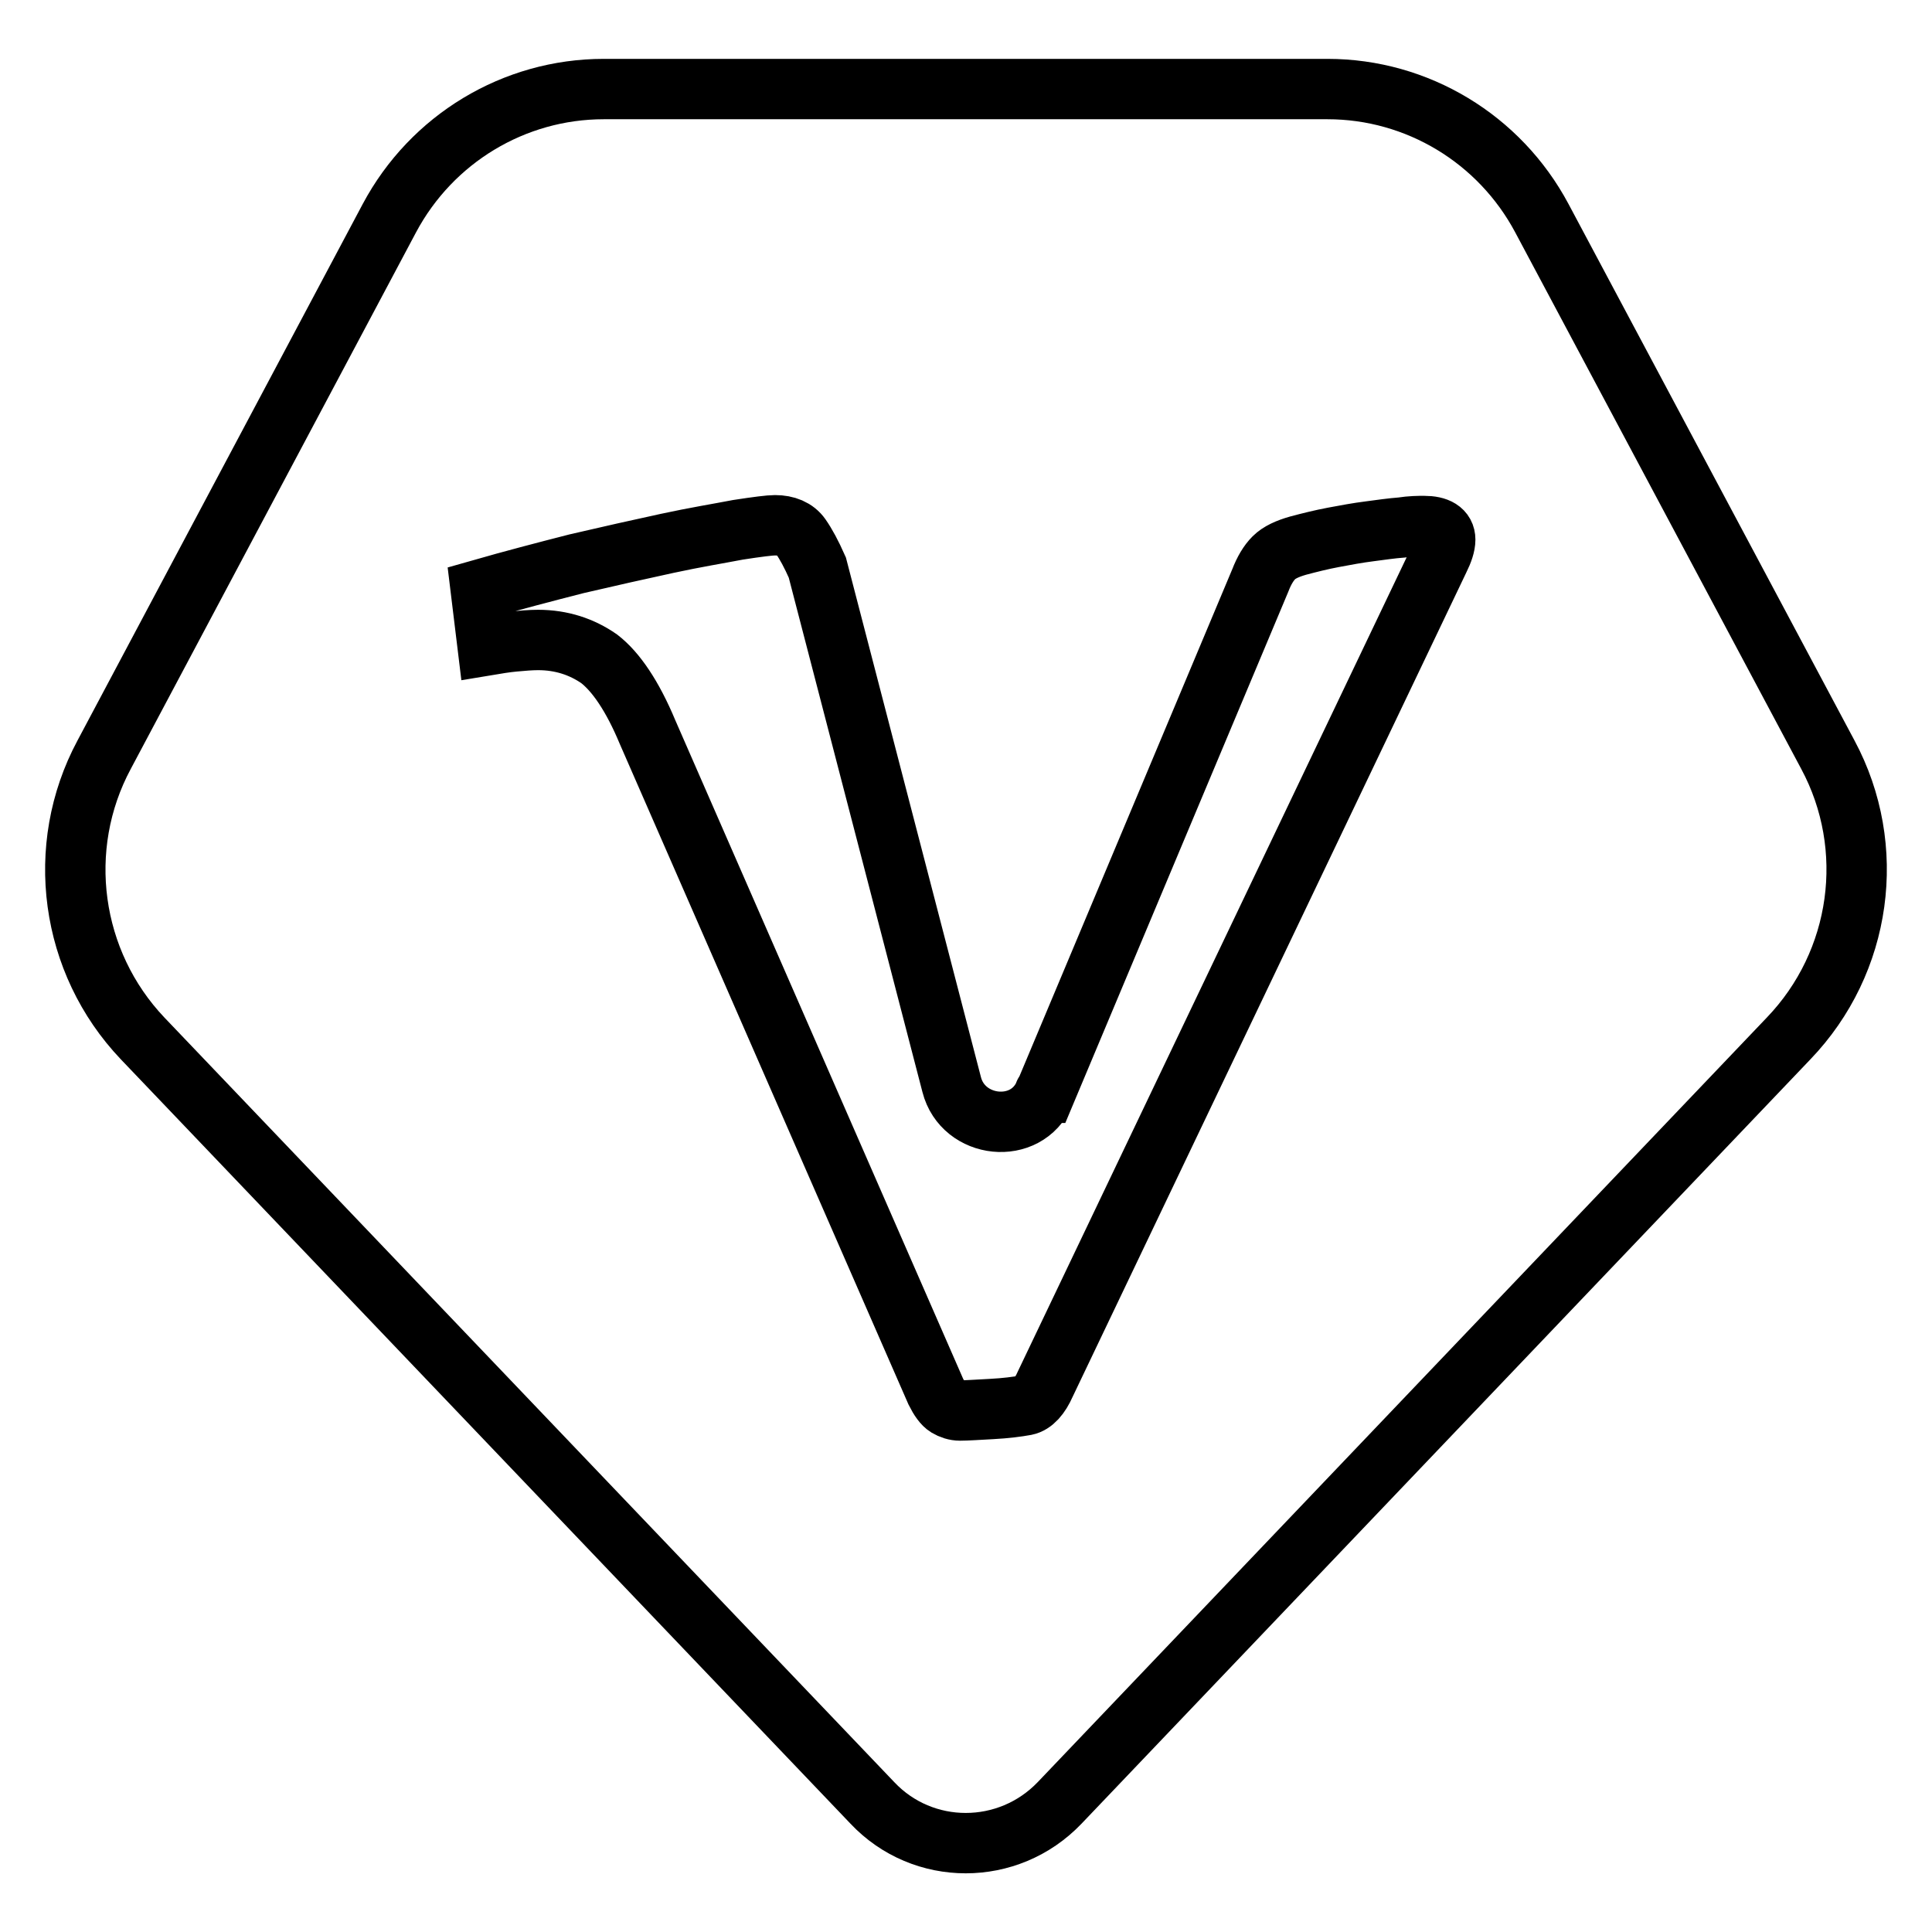
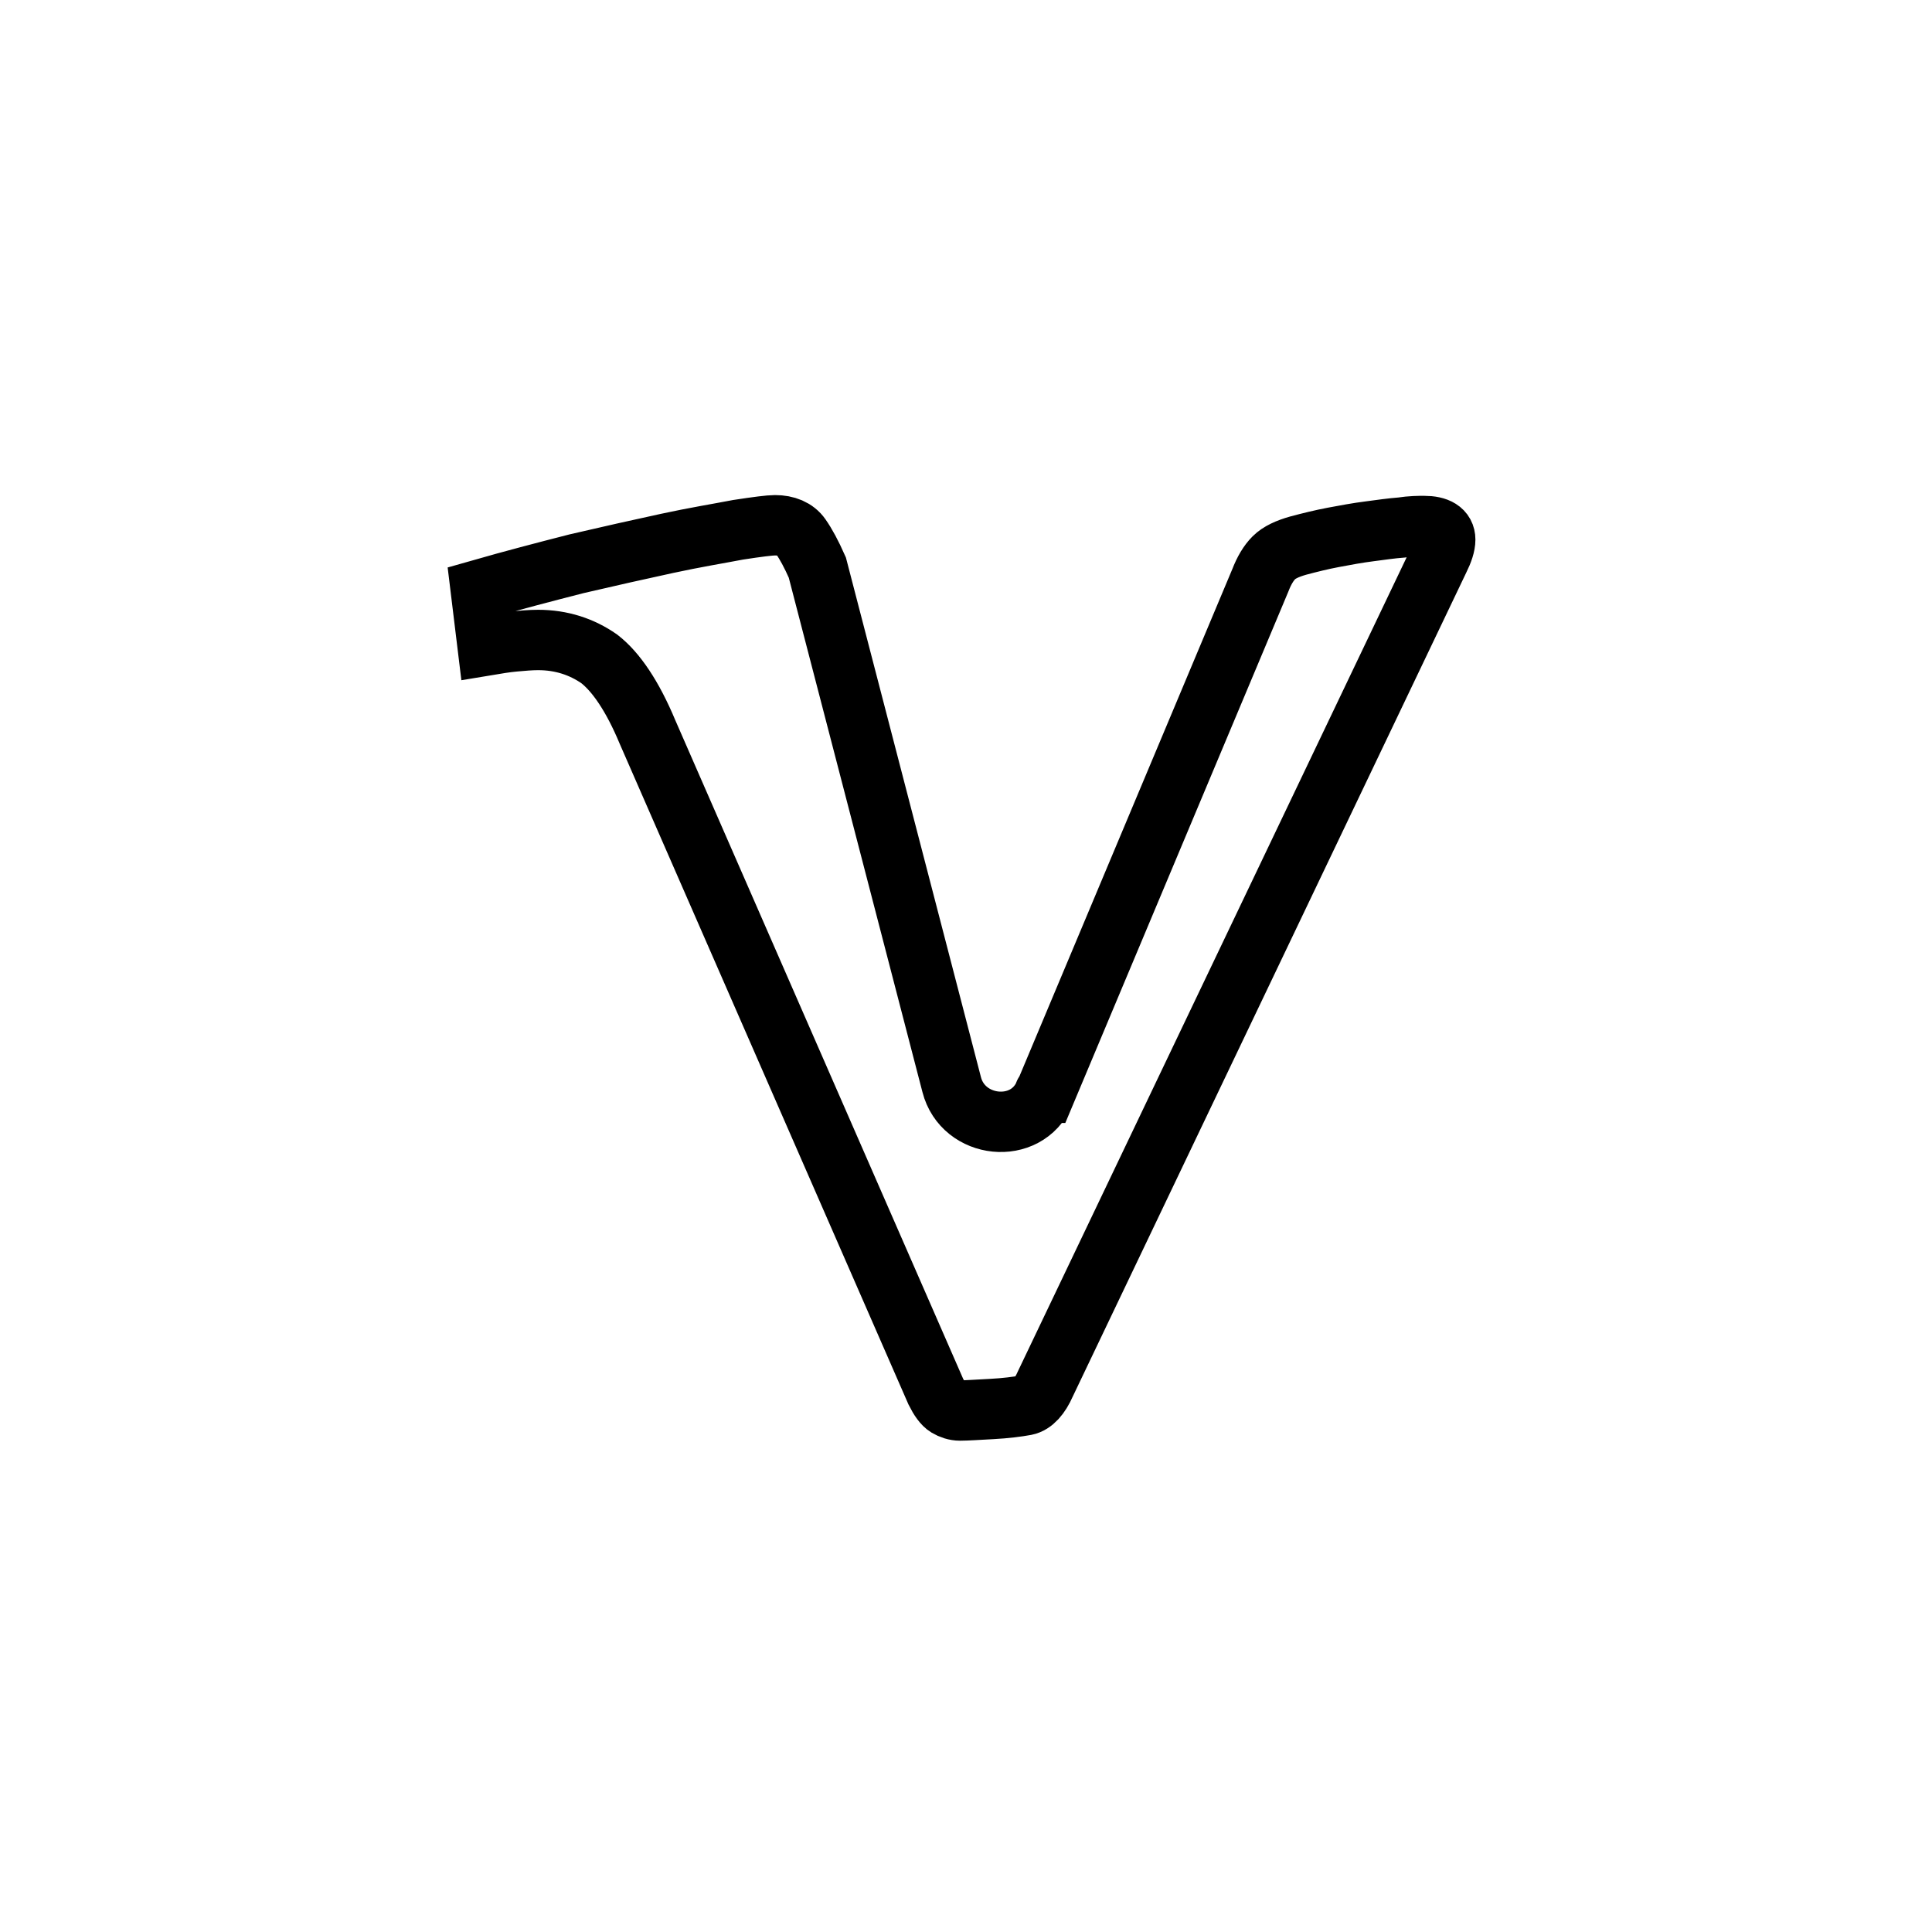
<svg xmlns="http://www.w3.org/2000/svg" version="1.1" x="0px" y="0px" viewBox="0 0 256 256" enable-background="new 0 0 256 256" xml:space="preserve">
  <g>
-     <path stroke-width="8" fill-opacity="0" stroke="#000000" d="M242.2,100l-37.9-71.1c-5.6-10.5-16.5-17.1-28.4-17.1H80c-11.9,0-22.8,6.6-28.4,17.1L13.8,100 c-6.6,12.3-4.5,27.5,5.1,37.6l96.7,101.3c6.7,7.1,18,7.1,24.8,0L237,137.6C246.7,127.5,248.8,112.3,242.2,100L242.2,100z" />
    <path stroke-width="8" fill-opacity="0" stroke="#000000" d="M167,76.9c0.5-1.3,1.1-2.3,1.8-3c0.7-0.7,1.8-1.2,3.2-1.6c1.5-0.4,3.1-0.8,4.7-1.1c1.6-0.3,3.2-0.6,4.8-0.8 c1.5-0.2,2.9-0.4,4.2-0.5c1.3-0.2,2.3-0.2,3-0.2c1.8,0,2.8,0.6,2.8,1.8c0,0.7-0.3,1.6-0.8,2.6l-52.2,109.3 c-0.7,1.6-1.6,2.6-2.6,2.8c-1.1,0.2-2.6,0.4-4.5,0.5s-3.3,0.2-4.2,0.2c-0.6,0-1.2-0.2-1.7-0.5c-0.5-0.3-1-1-1.5-2L85.8,97 c-2-4.8-4.2-8-6.4-9.7c-2.3-1.6-5-2.5-8.1-2.5c-1,0-2.1,0.1-3.2,0.2s-2.3,0.3-3.5,0.5l-0.9-7.4c4.2-1.2,8.4-2.3,12.7-3.4 c4.3-1,8.3-1.9,12-2.7c3.7-0.8,6.8-1.3,9.4-1.8c2.6-0.4,4.2-0.6,4.9-0.6c1.5,0,2.7,0.5,3.4,1.5c0.7,1,1.4,2.3,2.2,4.1l17.8,68.5 c1.5,5.9,9.9,6.8,12.3,1.2c0-0.1,0-0.1,0.1-0.1L167,76.9z" />
  </g>
</svg>